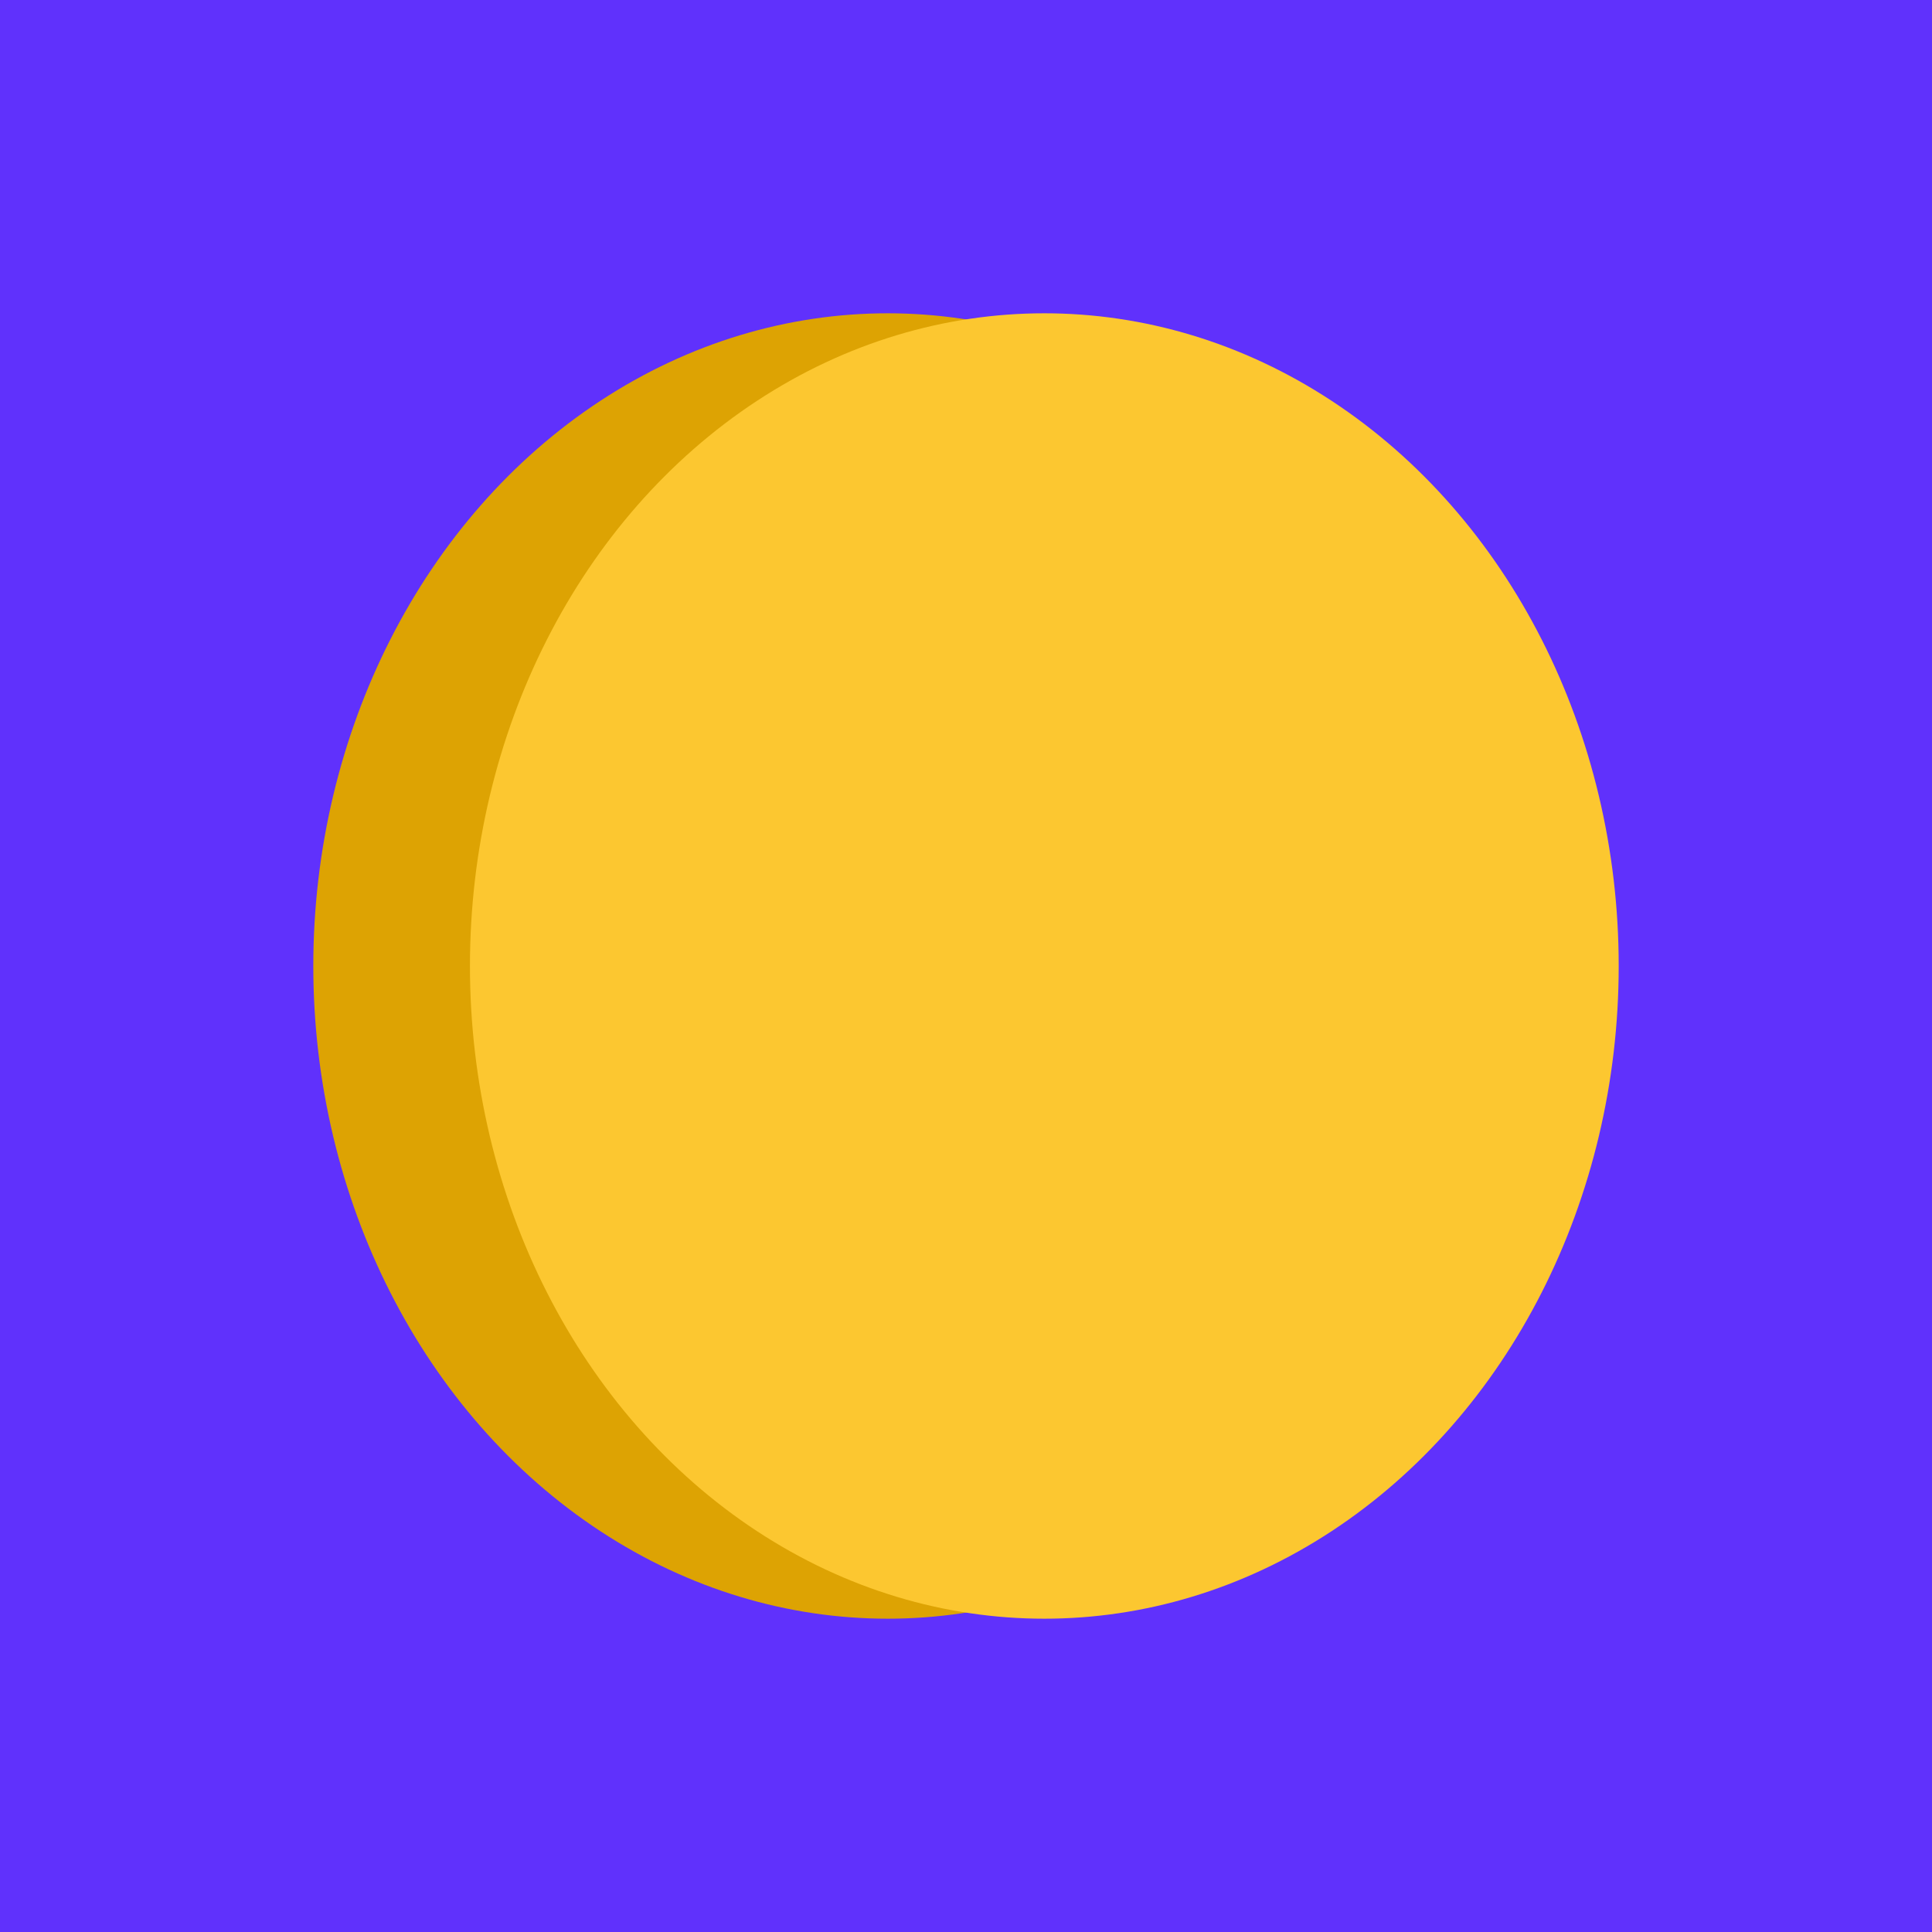
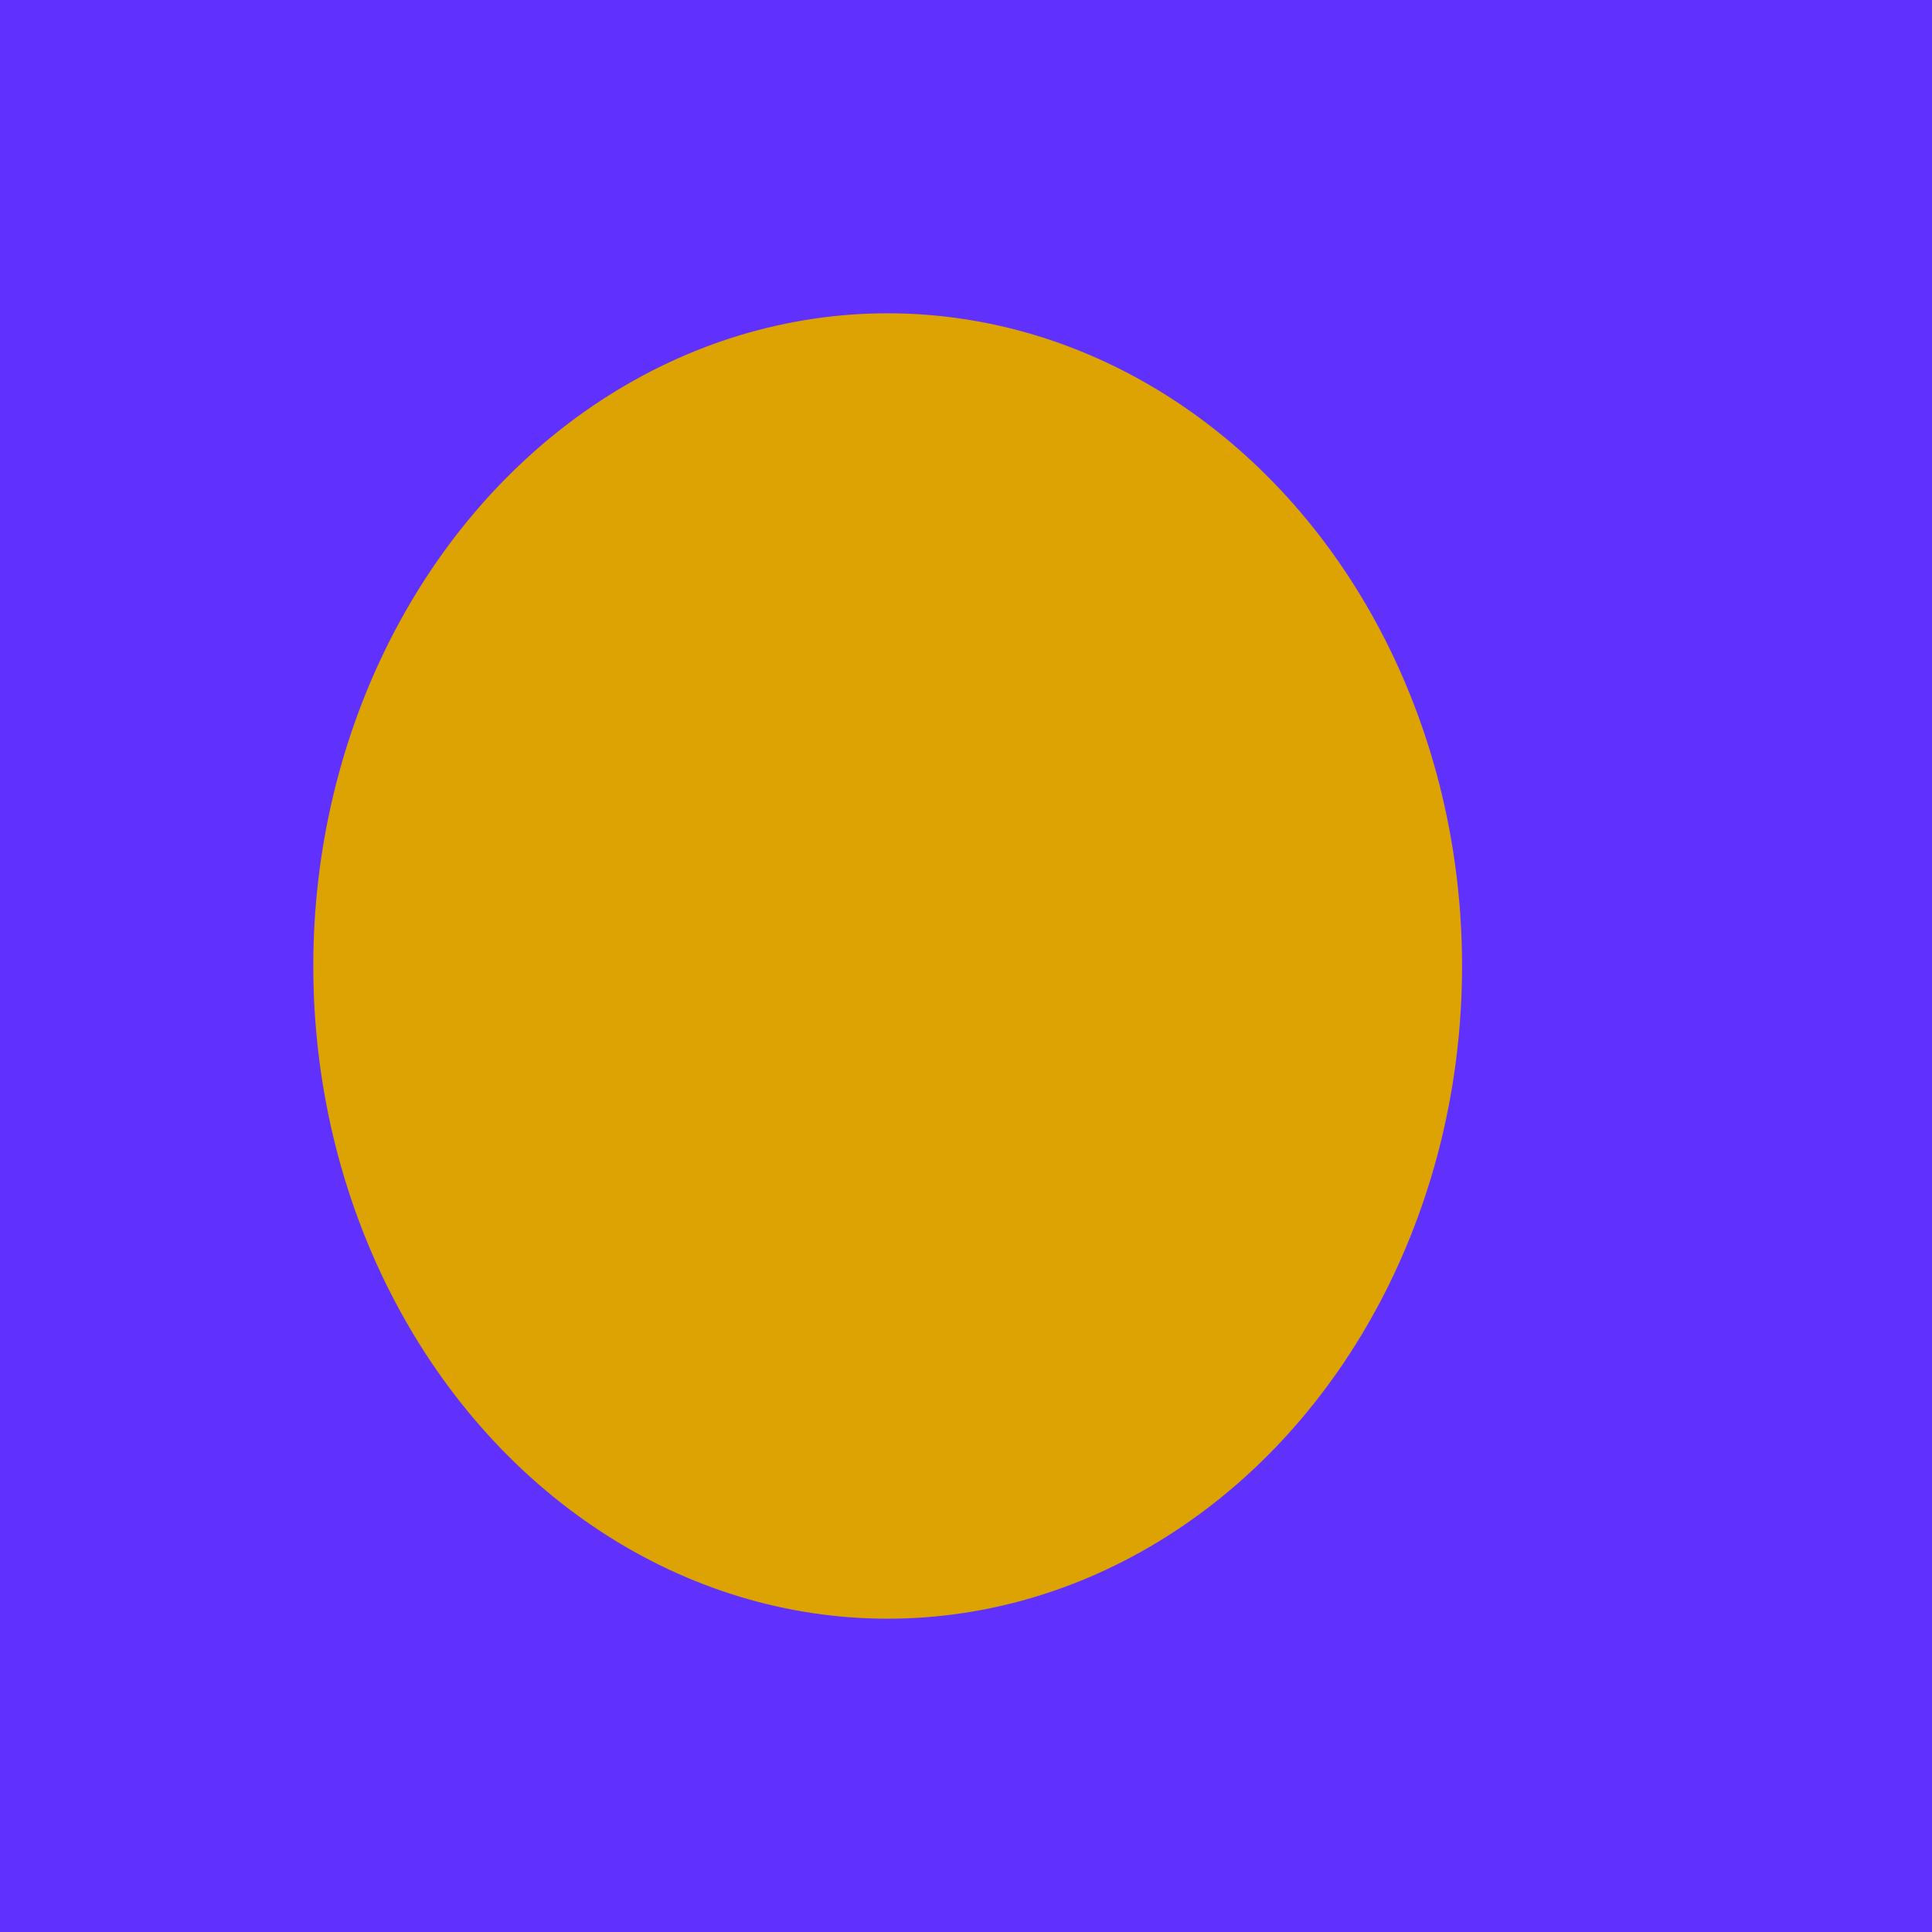
<svg xmlns="http://www.w3.org/2000/svg" width="740" height="740">
  <g>
    <rect id="svg_1" height="740" width="740" fill="#6031fc" />
    <ellipse ry="250" rx="220" id="svg_2" cy="370" cx="340" fill="#dda303" />
-     <ellipse ry="250" rx="220" id="svg_3" cy="370" cx="400" fill="#fcc730" />
  </g>
</svg>